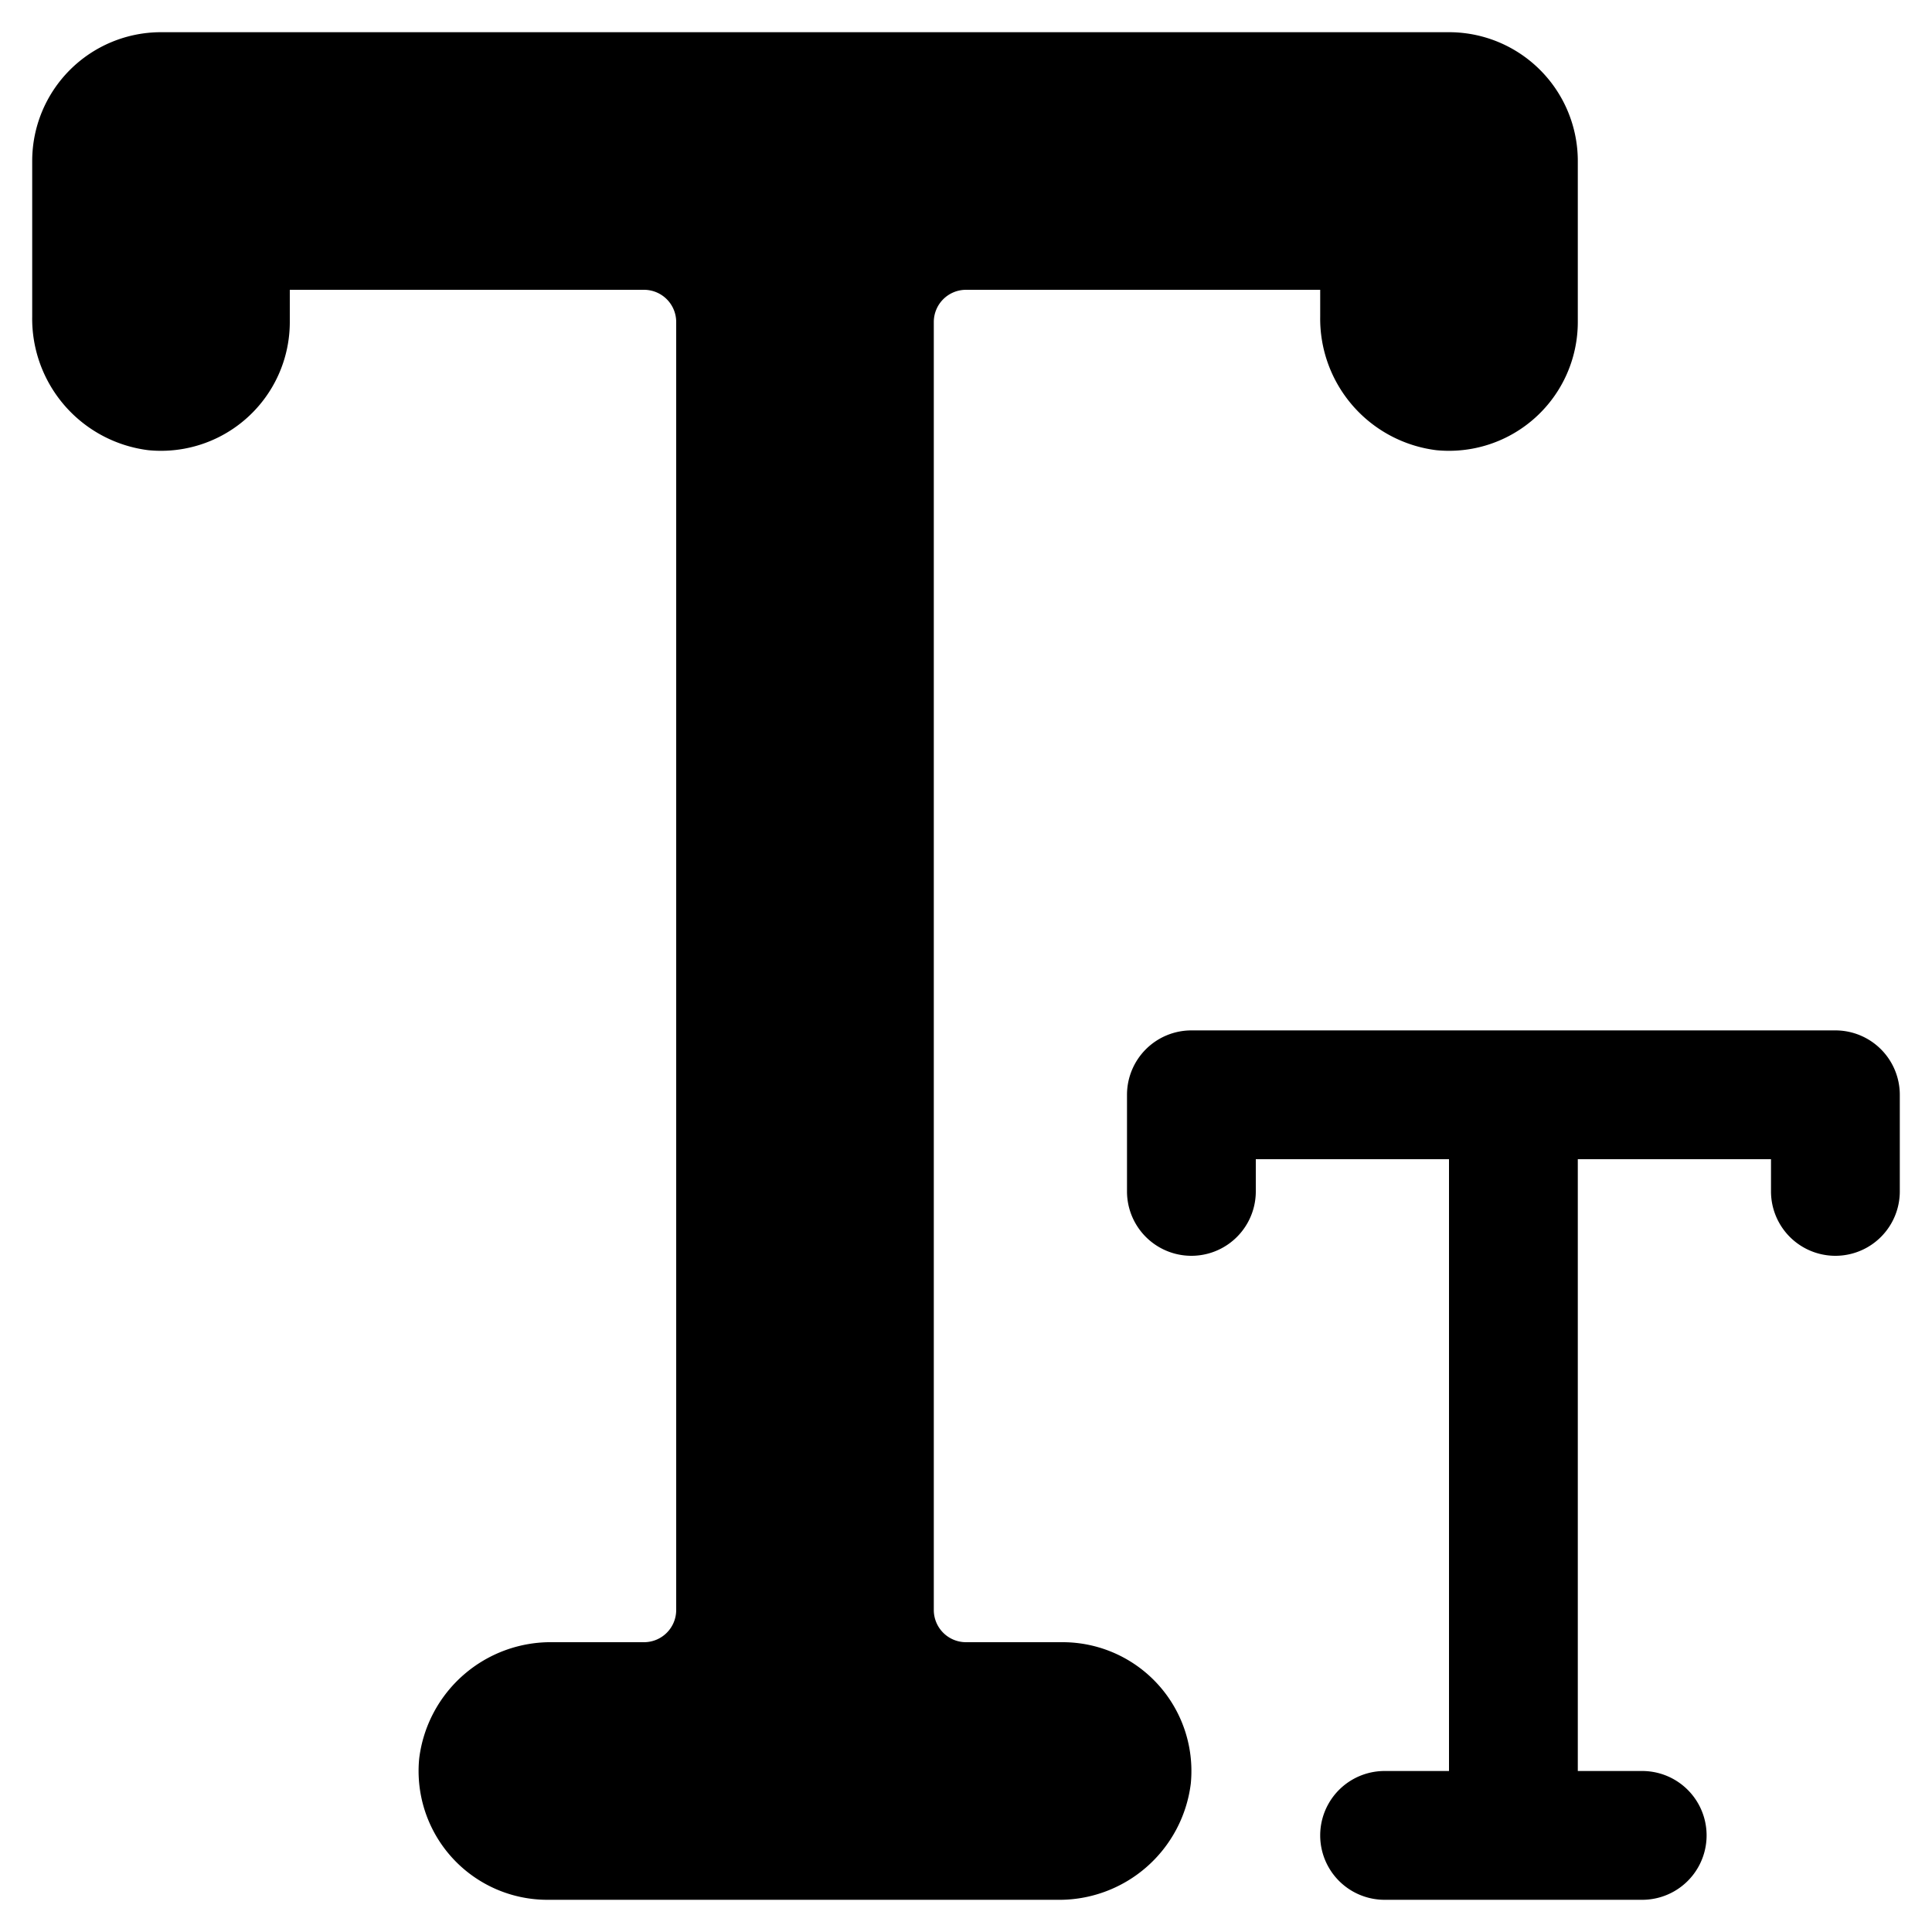
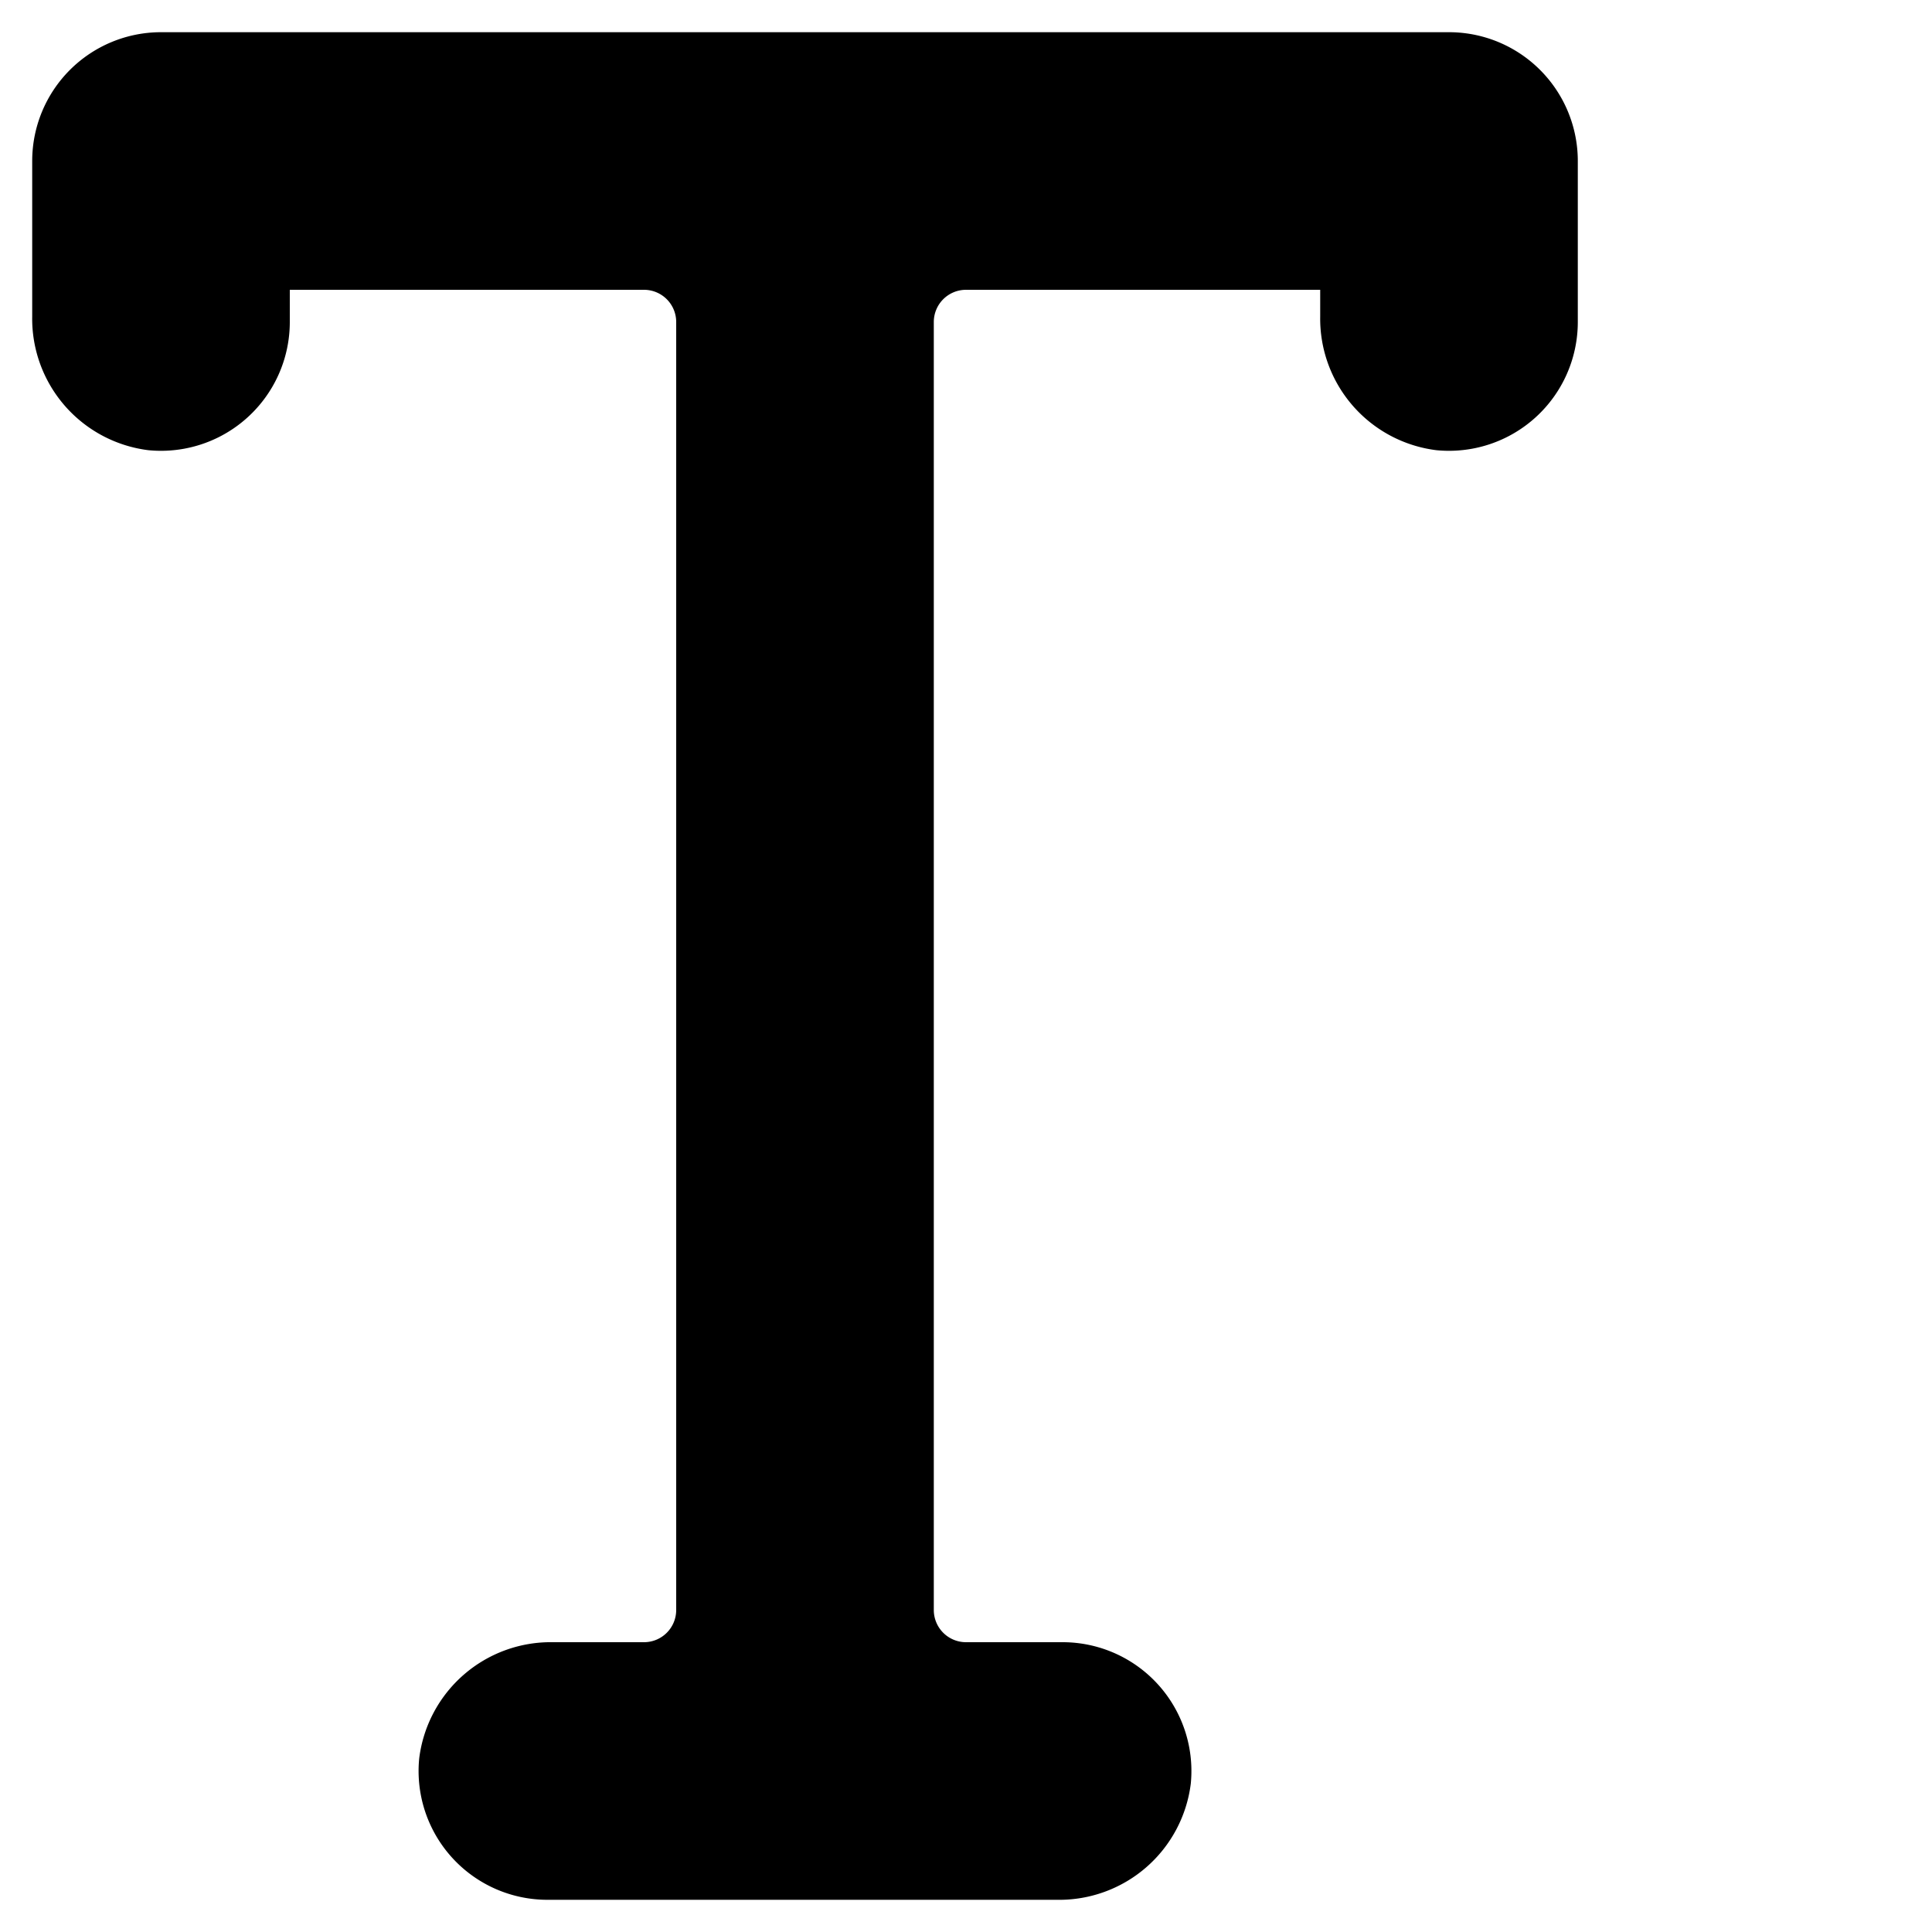
<svg xmlns="http://www.w3.org/2000/svg" id="Icons" height="512" viewBox="0 0 60 60" width="512">
  <path d="m4.607 13.981a4 4 0 0 0 4.393-3.981v-1h11a1 1 0 0 1 1 1v40a1 1 0 0 1 -1 1h-2.828a4.116 4.116 0 0 0 -4.153 3.607 4 4 0 0 0 3.981 4.393h15.828a4.116 4.116 0 0 0 4.153-3.607 4 4 0 0 0 -3.981-4.393h-3a1 1 0 0 1 -1-1v-40a1 1 0 0 1 1-1h11v.828a4.116 4.116 0 0 0 3.607 4.153 4 4 0 0 0 4.393-3.981v-5a4 4 0 0 0 -4-4h-40a4 4 0 0 0 -4 4v4.828a4.116 4.116 0 0 0 3.607 4.153z" />
-   <path d="m57 32h-20a2 2 0 0 0 -2 2v3a2 2 0 0 0 4 0v-1h6v19h-2a2 2 0 0 0 0 4h8a2 2 0 0 0 0-4h-2v-19h6v1a2 2 0 0 0 4 0v-3a2 2 0 0 0 -2-2z" />
</svg>